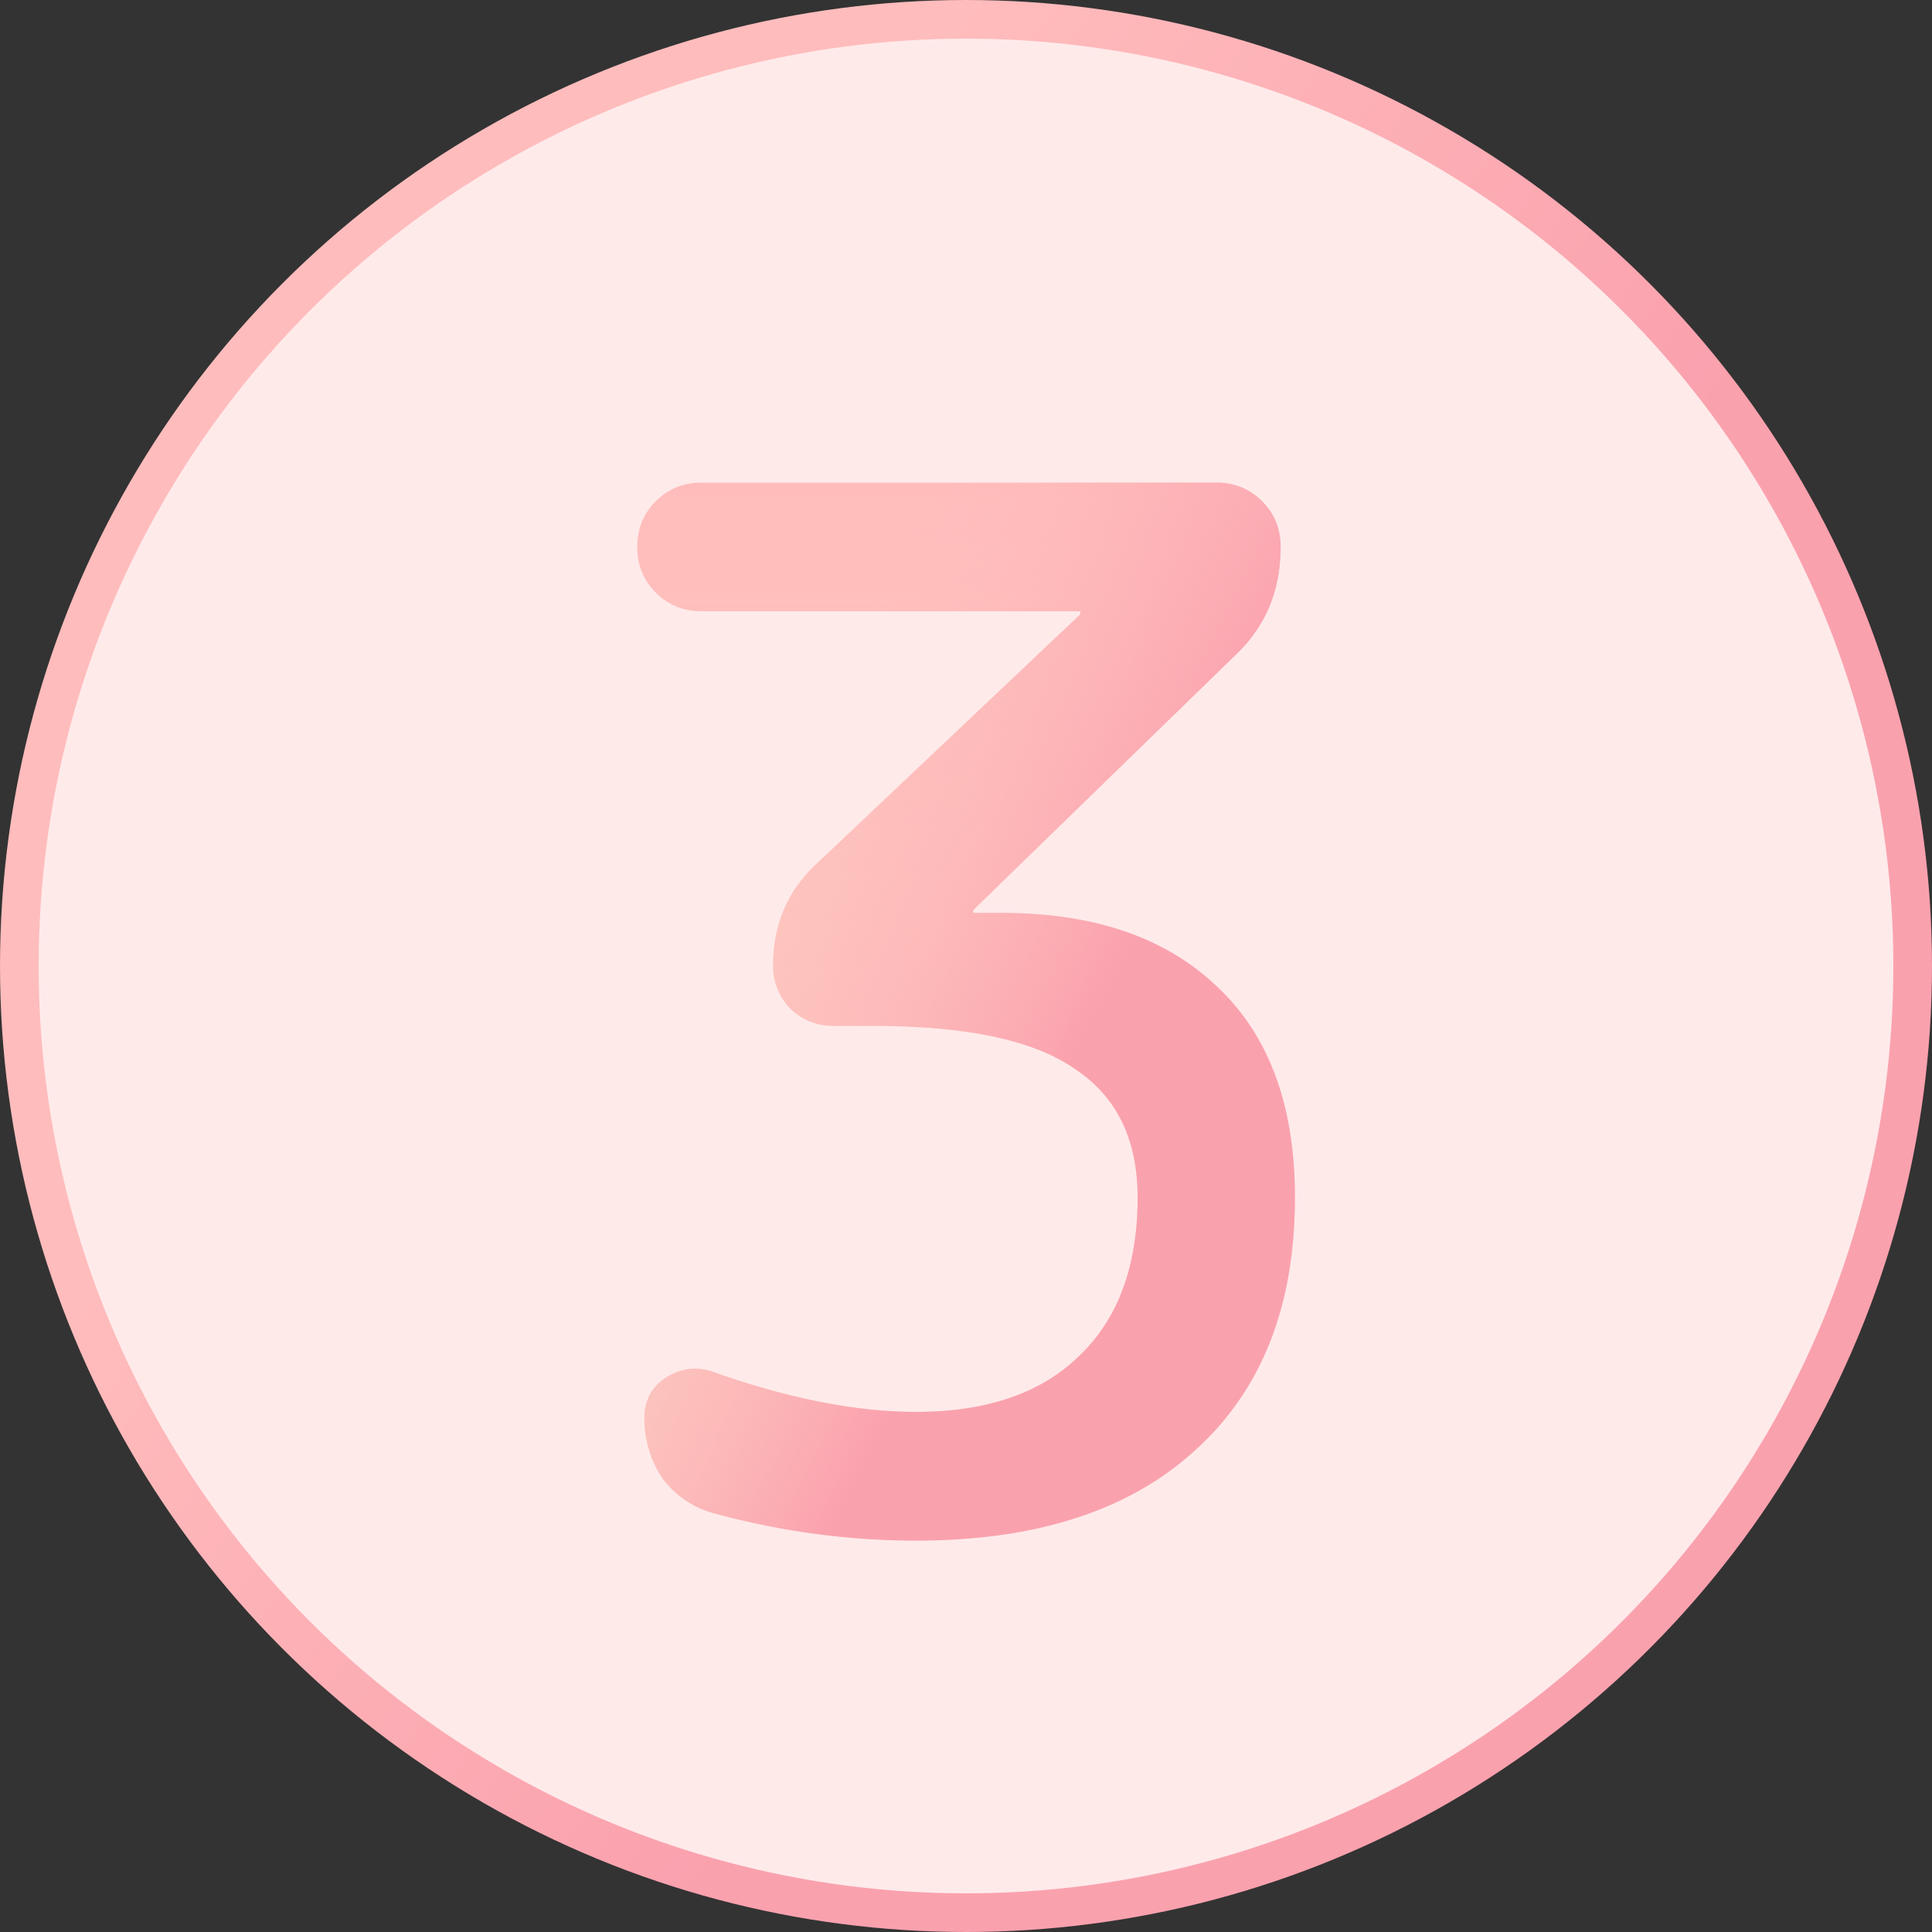
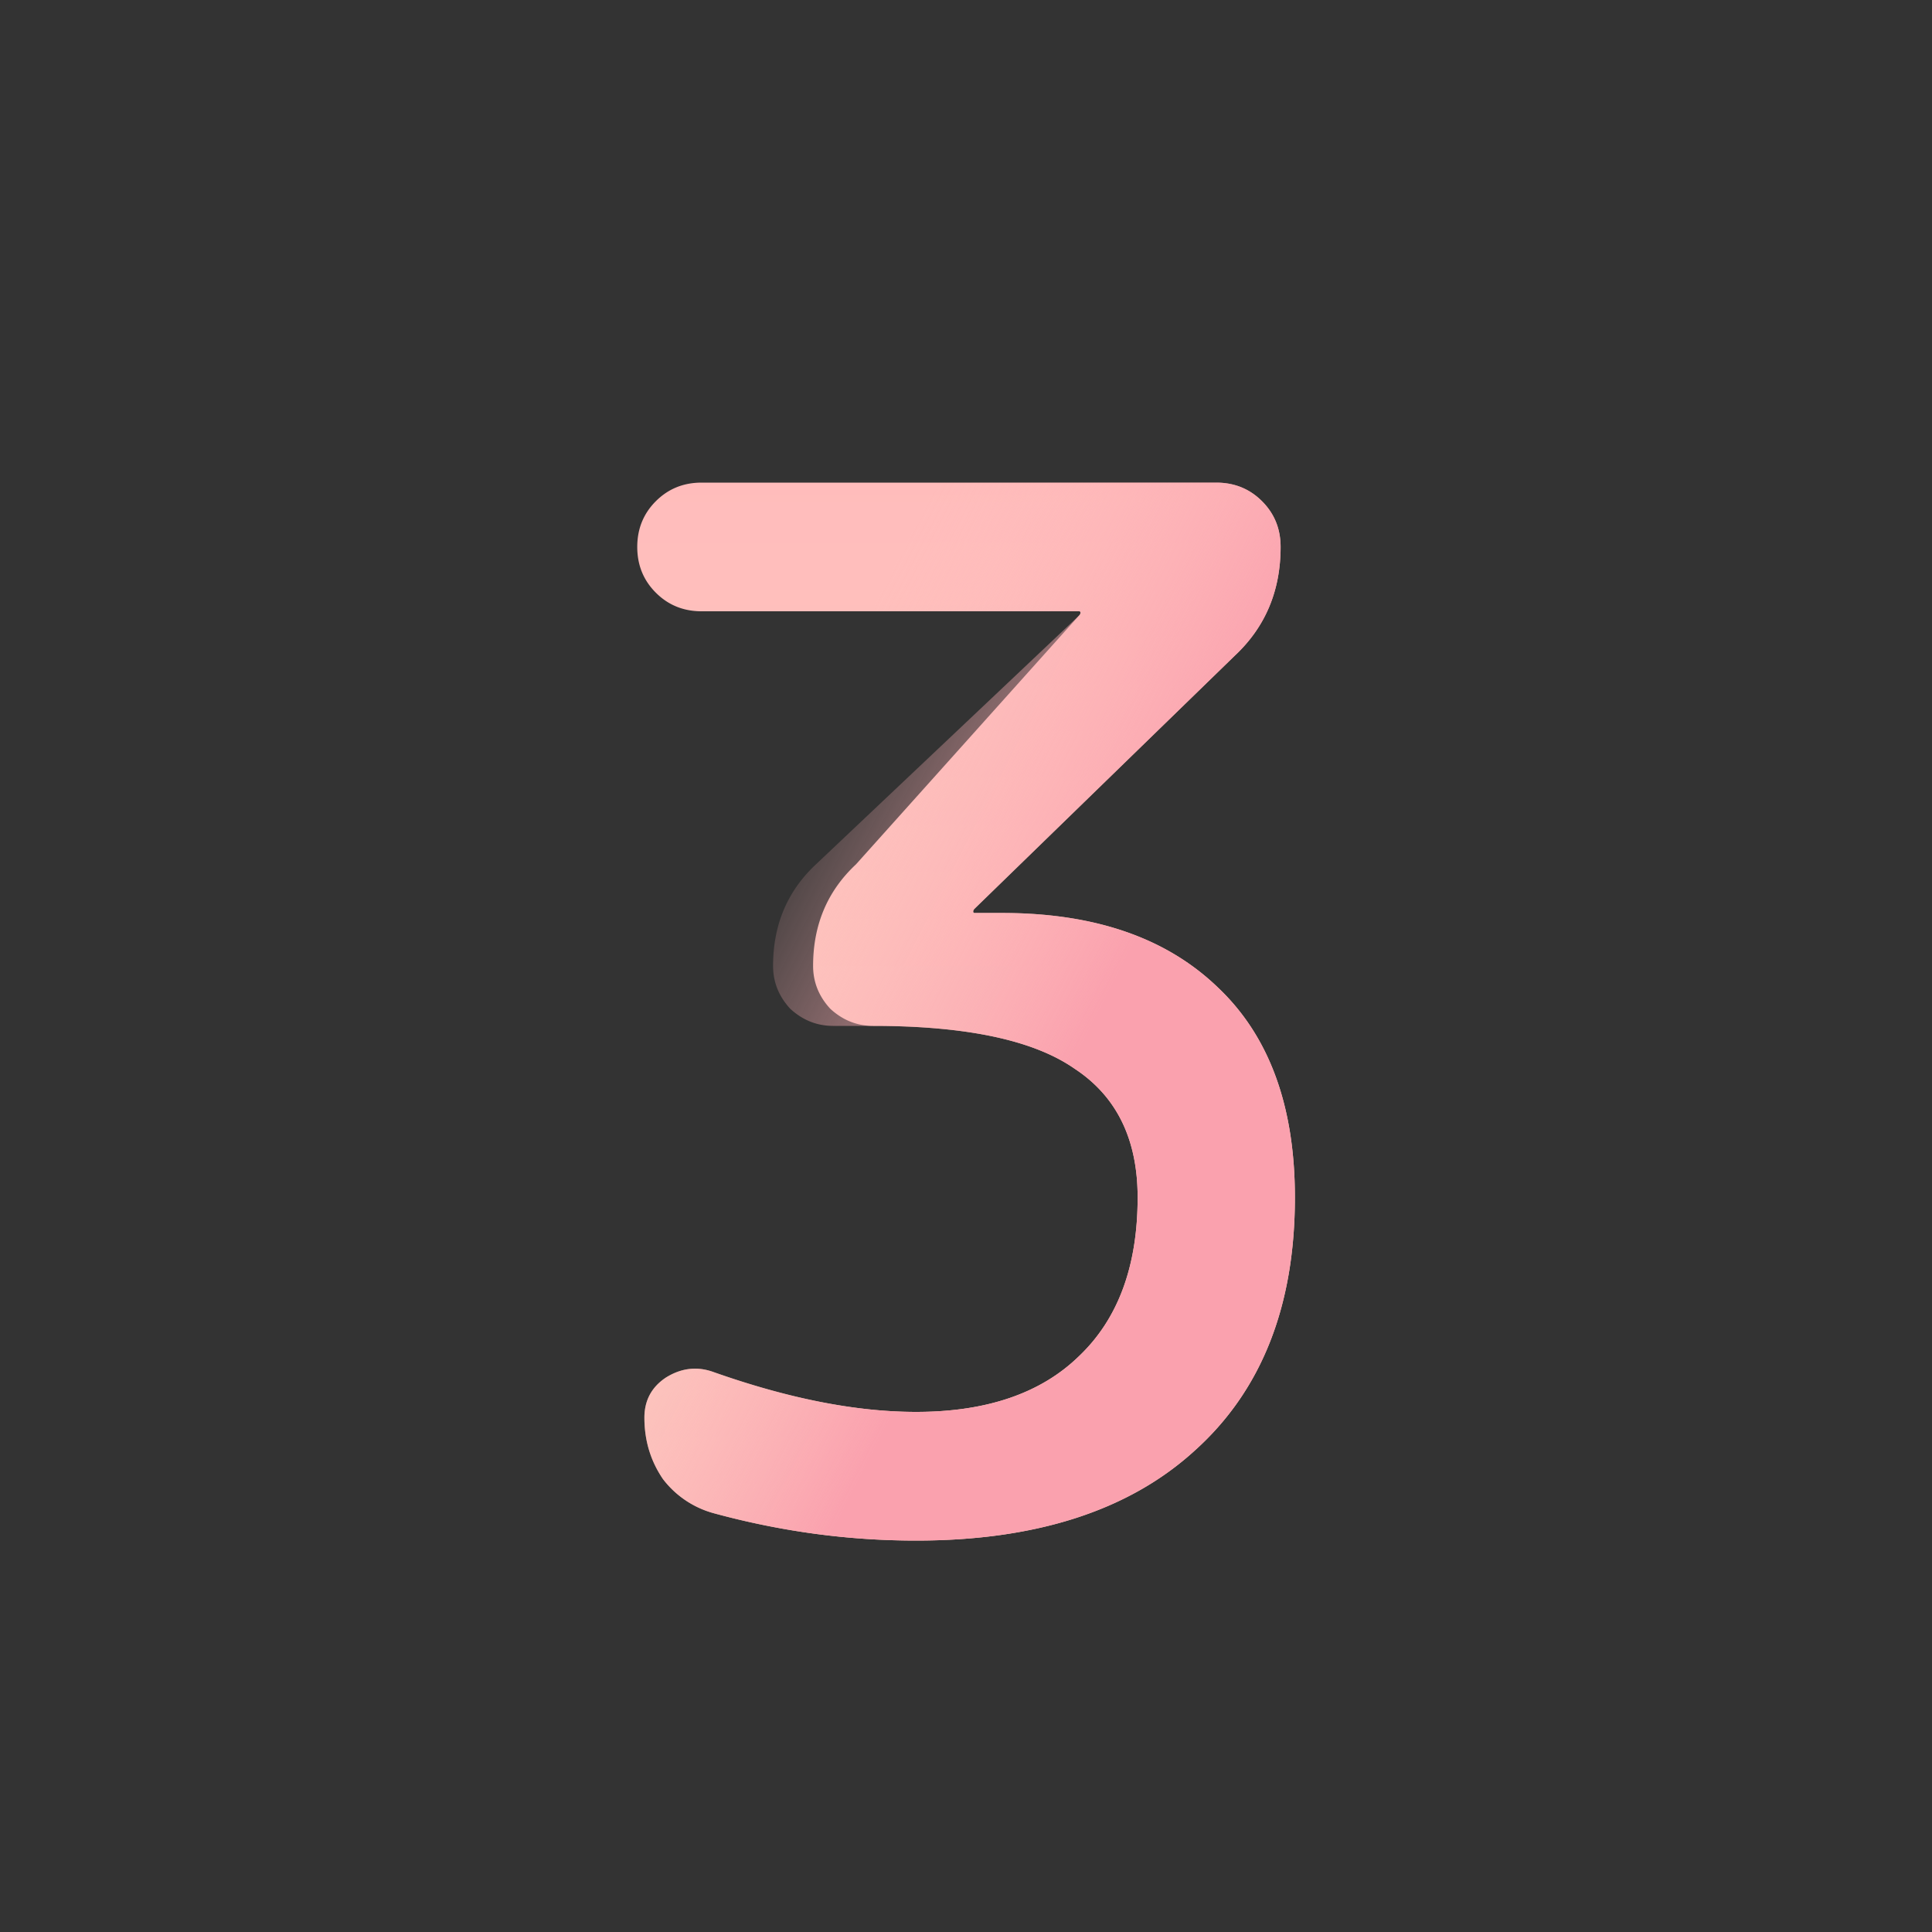
<svg xmlns="http://www.w3.org/2000/svg" width="100" height="100" fill="none">
  <rect width="100%" height="100%" fill="#333333" stroke="none" />
-   <circle cx="50" cy="50" r="49" fill="#FFEAEA" stroke="url(#a)" stroke-width="2" />
-   <path fill="url(#b)" d="M63.916 33.934 50.448 47.032c-.049.05-.074.099-.074.148 0 .05.025.074.074.074h1.406c4.786 0 8.51 1.283 11.174 3.848 2.664 2.516 3.996 6.142 3.996 10.878 0 5.624-1.726 9.99-5.18 13.098-3.404 3.108-8.214 4.662-14.43 4.662-3.502 0-6.98-.469-10.434-1.406a4.936 4.936 0 0 1-2.664-1.776c-.641-.937-.962-1.998-.962-3.182 0-.888.37-1.579 1.11-2.072.79-.493 1.604-.592 2.442-.296 3.898 1.381 7.4 2.072 10.508 2.072 3.651 0 6.463-.962 8.436-2.886 2.023-1.924 3.034-4.662 3.034-8.214 0-3.01-1.085-5.23-3.256-6.66-2.121-1.48-5.599-2.22-10.434-2.22h-2.072c-.838 0-1.578-.296-2.22-.888-.592-.641-.888-1.381-.888-2.22 0-2.121.74-3.873 2.22-5.254L55.85 31.862c.05-.05.074-.099.074-.148 0-.05-.024-.074-.074-.074H36.314c-.937 0-1.726-.32-2.368-.962-.641-.641-.962-1.43-.962-2.368 0-.937.321-1.727.962-2.368.642-.641 1.431-.962 2.368-.962h26.64c.938 0 1.727.32 2.368.962.642.641.962 1.43.962 2.368 0 2.27-.789 4.144-2.368 5.624Z" />
+   <path fill="url(#b)" d="M63.916 33.934 50.448 47.032c-.049.05-.074.099-.074.148 0 .05.025.074.074.074h1.406c4.786 0 8.51 1.283 11.174 3.848 2.664 2.516 3.996 6.142 3.996 10.878 0 5.624-1.726 9.99-5.18 13.098-3.404 3.108-8.214 4.662-14.43 4.662-3.502 0-6.98-.469-10.434-1.406a4.936 4.936 0 0 1-2.664-1.776c-.641-.937-.962-1.998-.962-3.182 0-.888.37-1.579 1.11-2.072.79-.493 1.604-.592 2.442-.296 3.898 1.381 7.4 2.072 10.508 2.072 3.651 0 6.463-.962 8.436-2.886 2.023-1.924 3.034-4.662 3.034-8.214 0-3.01-1.085-5.23-3.256-6.66-2.121-1.48-5.599-2.22-10.434-2.22c-.838 0-1.578-.296-2.22-.888-.592-.641-.888-1.381-.888-2.22 0-2.121.74-3.873 2.22-5.254L55.85 31.862c.05-.05.074-.099.074-.148 0-.05-.024-.074-.074-.074H36.314c-.937 0-1.726-.32-2.368-.962-.641-.641-.962-1.43-.962-2.368 0-.937.321-1.727.962-2.368.642-.641 1.431-.962 2.368-.962h26.64c.938 0 1.727.32 2.368.962.642.641.962 1.43.962 2.368 0 2.27-.789 4.144-2.368 5.624Z" />
  <path fill="url(#c)" d="M63.916 33.934 50.448 47.032c-.049.05-.074.099-.074.148 0 .05.025.074.074.074h1.406c4.786 0 8.51 1.283 11.174 3.848 2.664 2.516 3.996 6.142 3.996 10.878 0 5.624-1.726 9.99-5.18 13.098-3.404 3.108-8.214 4.662-14.43 4.662-3.502 0-6.98-.469-10.434-1.406a4.936 4.936 0 0 1-2.664-1.776c-.641-.937-.962-1.998-.962-3.182 0-.888.37-1.579 1.11-2.072.79-.493 1.604-.592 2.442-.296 3.898 1.381 7.4 2.072 10.508 2.072 3.651 0 6.463-.962 8.436-2.886 2.023-1.924 3.034-4.662 3.034-8.214 0-3.01-1.085-5.23-3.256-6.66-2.121-1.48-5.599-2.22-10.434-2.22h-2.072c-.838 0-1.578-.296-2.22-.888-.592-.641-.888-1.381-.888-2.22 0-2.121.74-3.873 2.22-5.254L55.85 31.862c.05-.05.074-.099.074-.148 0-.05-.024-.074-.074-.074H36.314c-.937 0-1.726-.32-2.368-.962-.641-.641-.962-1.43-.962-2.368 0-.937.321-1.727.962-2.368.642-.641 1.431-.962 2.368-.962h26.64c.938 0 1.727.32 2.368.962.642.641.962 1.43.962 2.368 0 2.27-.789 4.144-2.368 5.624Z" />
  <defs>
    <linearGradient id="a" x1="66.026" x2="16.452" y1="54.706" y2="20.852" gradientUnits="userSpaceOnUse">
      <stop stop-color="#FAA1AE" />
      <stop offset=".735" stop-color="#FFBCBC" />
    </linearGradient>
    <linearGradient id="b" x1="50" x2="50" y1="22" y2="78" gradientUnits="userSpaceOnUse">
      <stop stop-color="#FBB" />
      <stop offset="1" stop-color="#FCD2C2" />
    </linearGradient>
    <linearGradient id="c" x1="56.731" x2="32.545" y1="52.635" y2="40.248" gradientUnits="userSpaceOnUse">
      <stop stop-color="#FAA1AE" />
      <stop offset=".735" stop-color="#FFBCBC" stop-opacity=".01" />
    </linearGradient>
  </defs>
</svg>